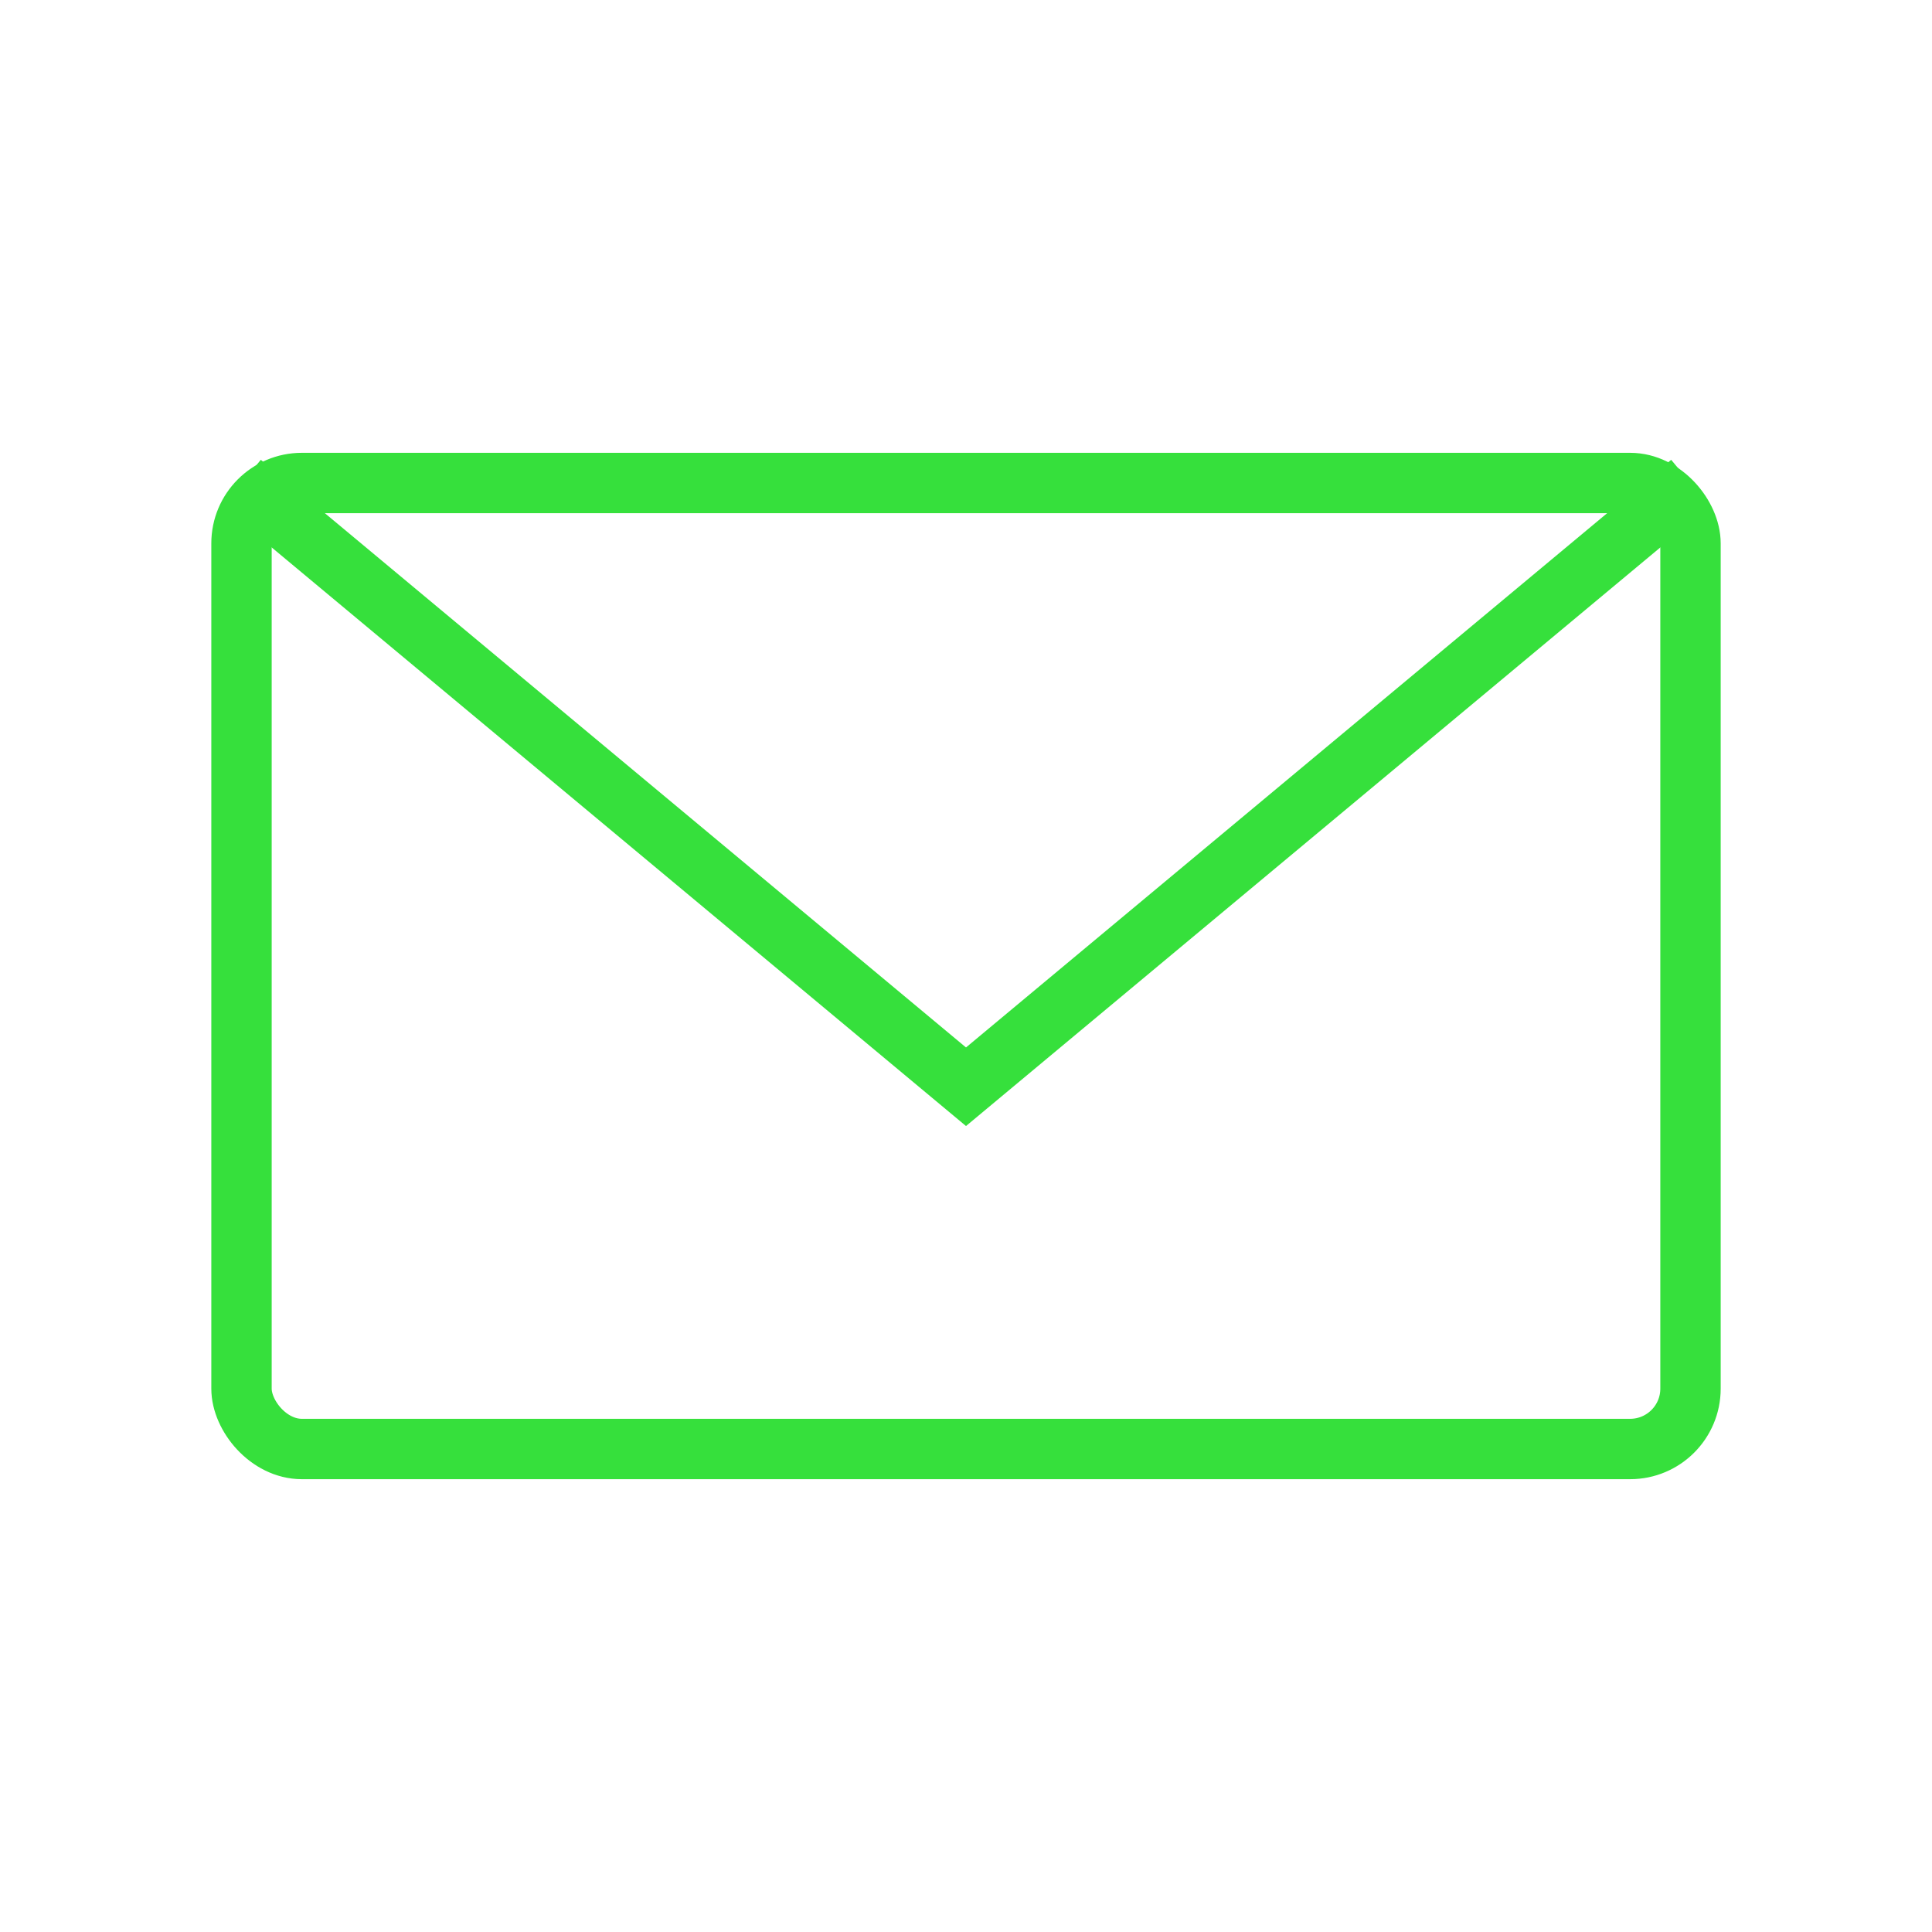
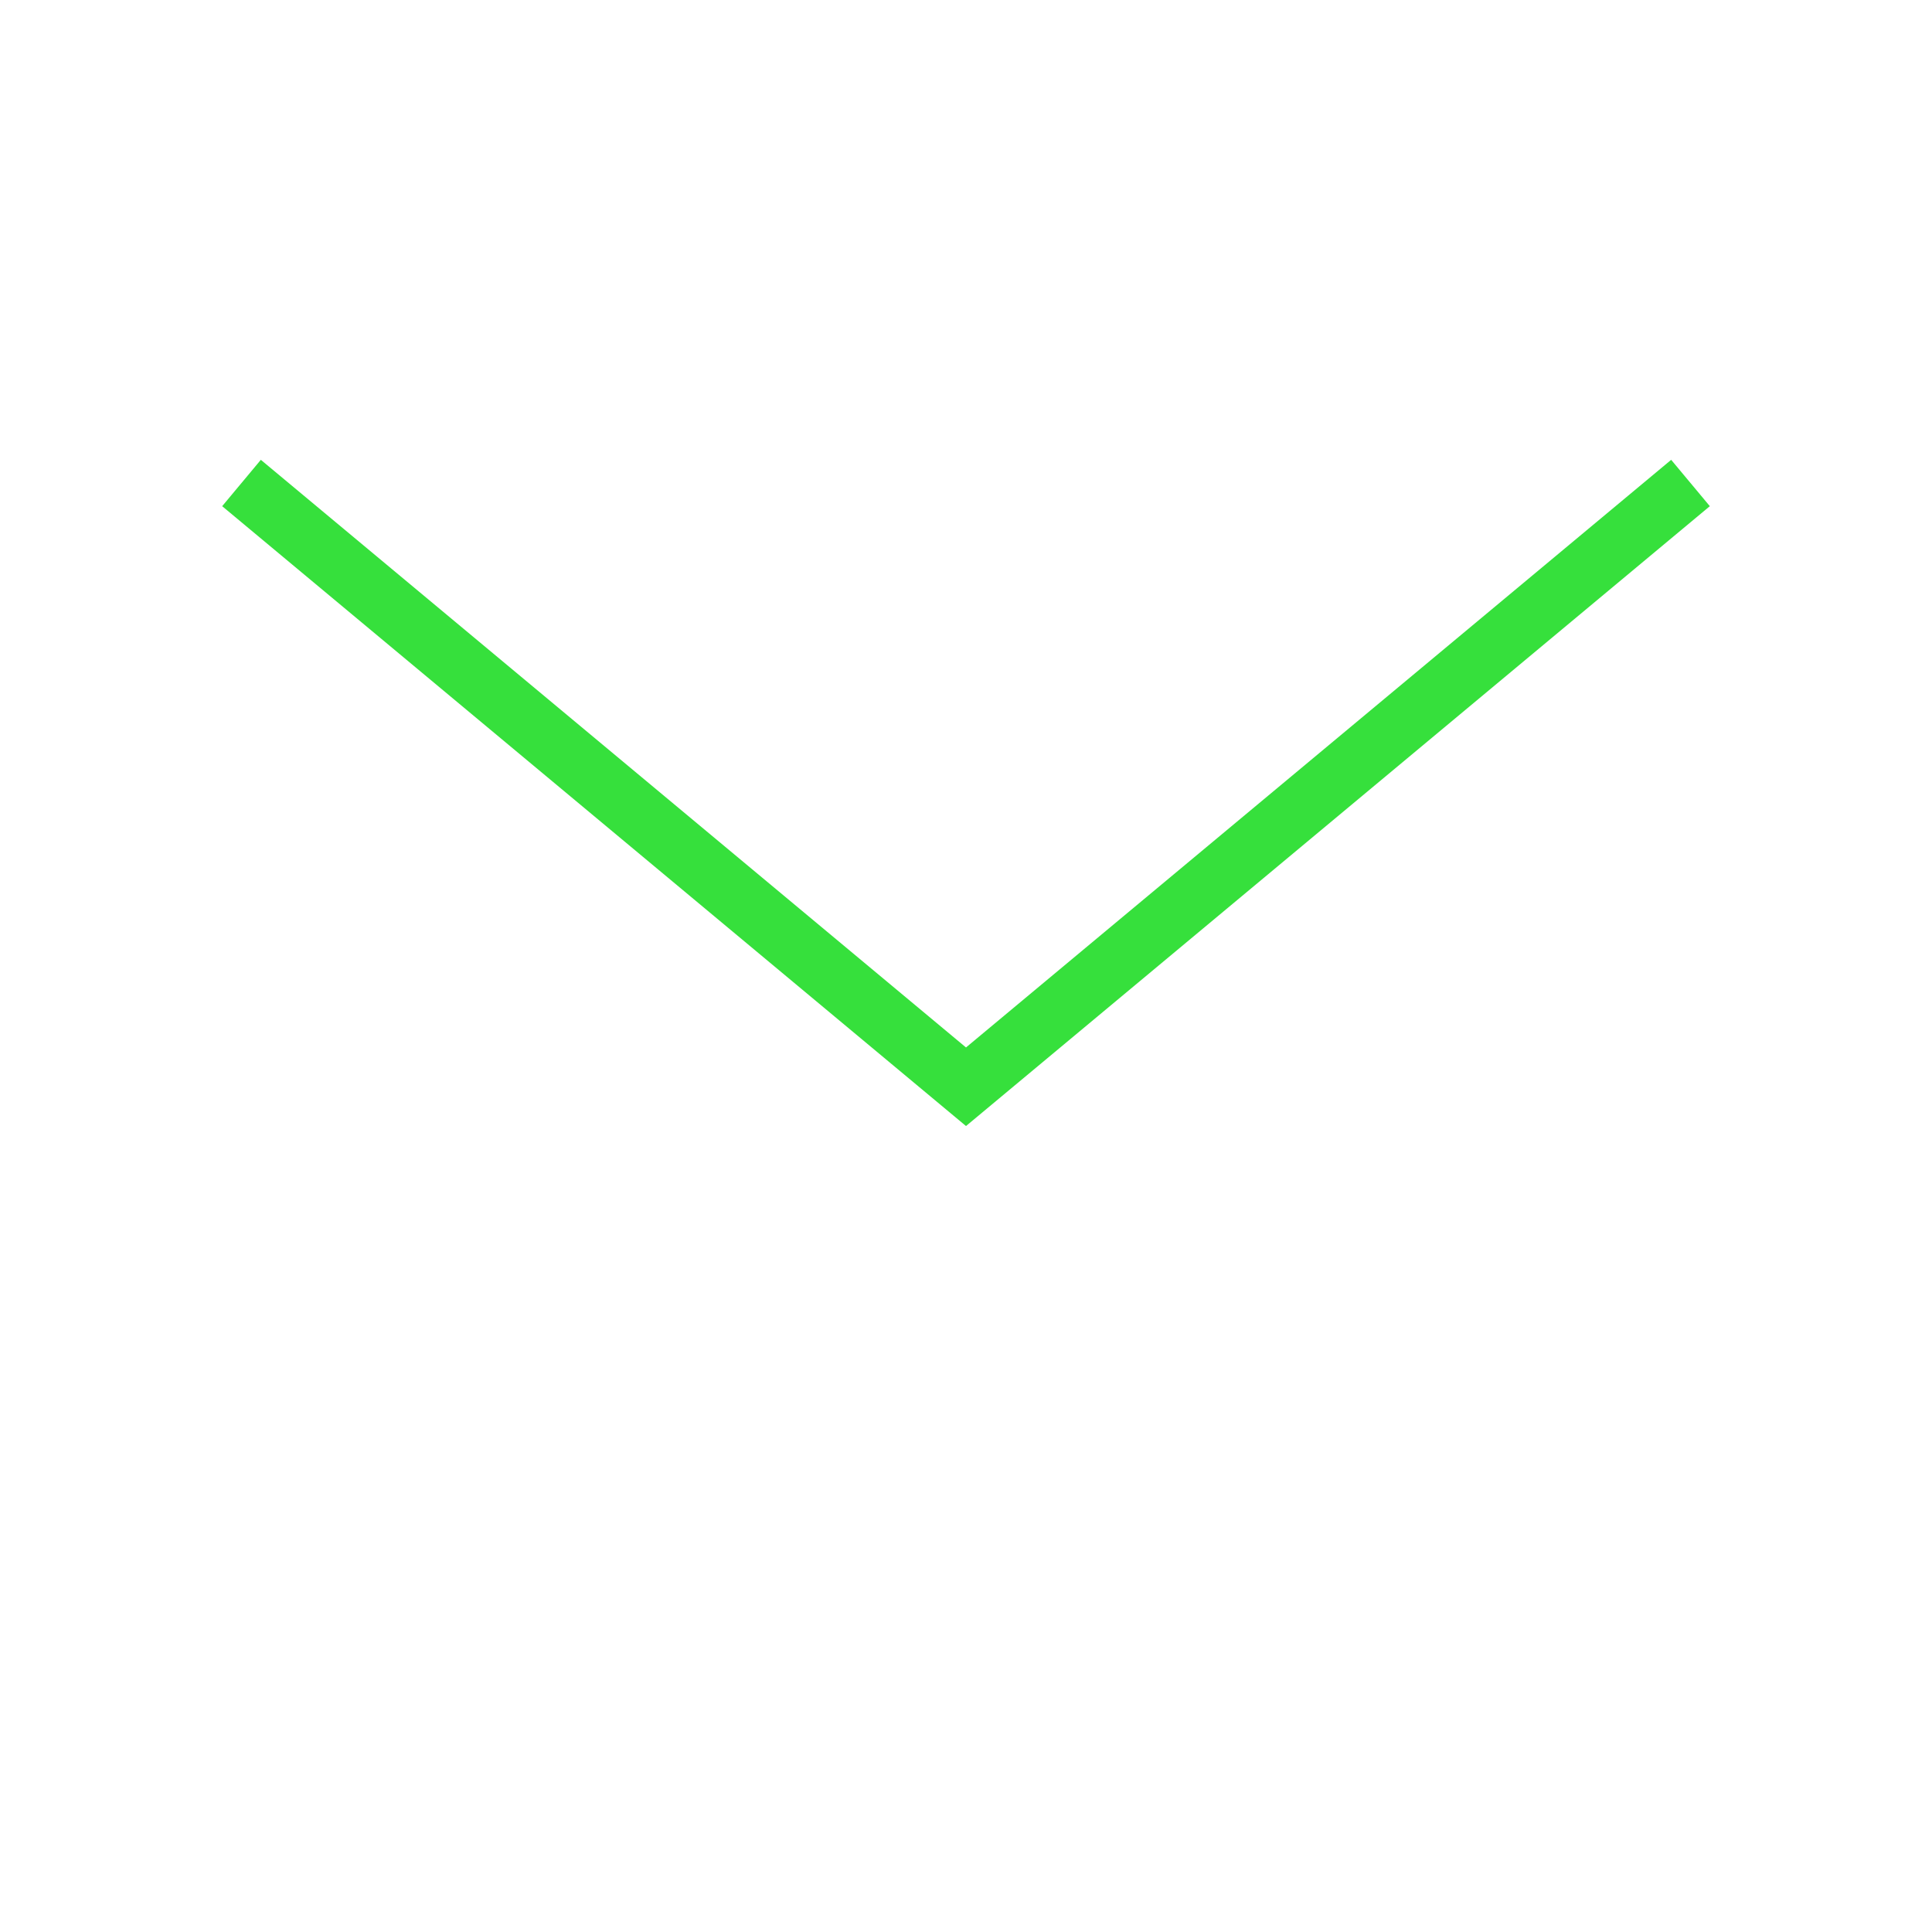
<svg xmlns="http://www.w3.org/2000/svg" width="64" height="64" viewBox="0 0 64 64">
-   <rect x="8" y="16" width="48" height="32" rx="2" ry="2" fill="none" stroke="#36e03c" stroke-width="2" />
  <path d="M8 16 L32 36 L56 16" fill="none" stroke="#36e03c" stroke-width="2" />
</svg>